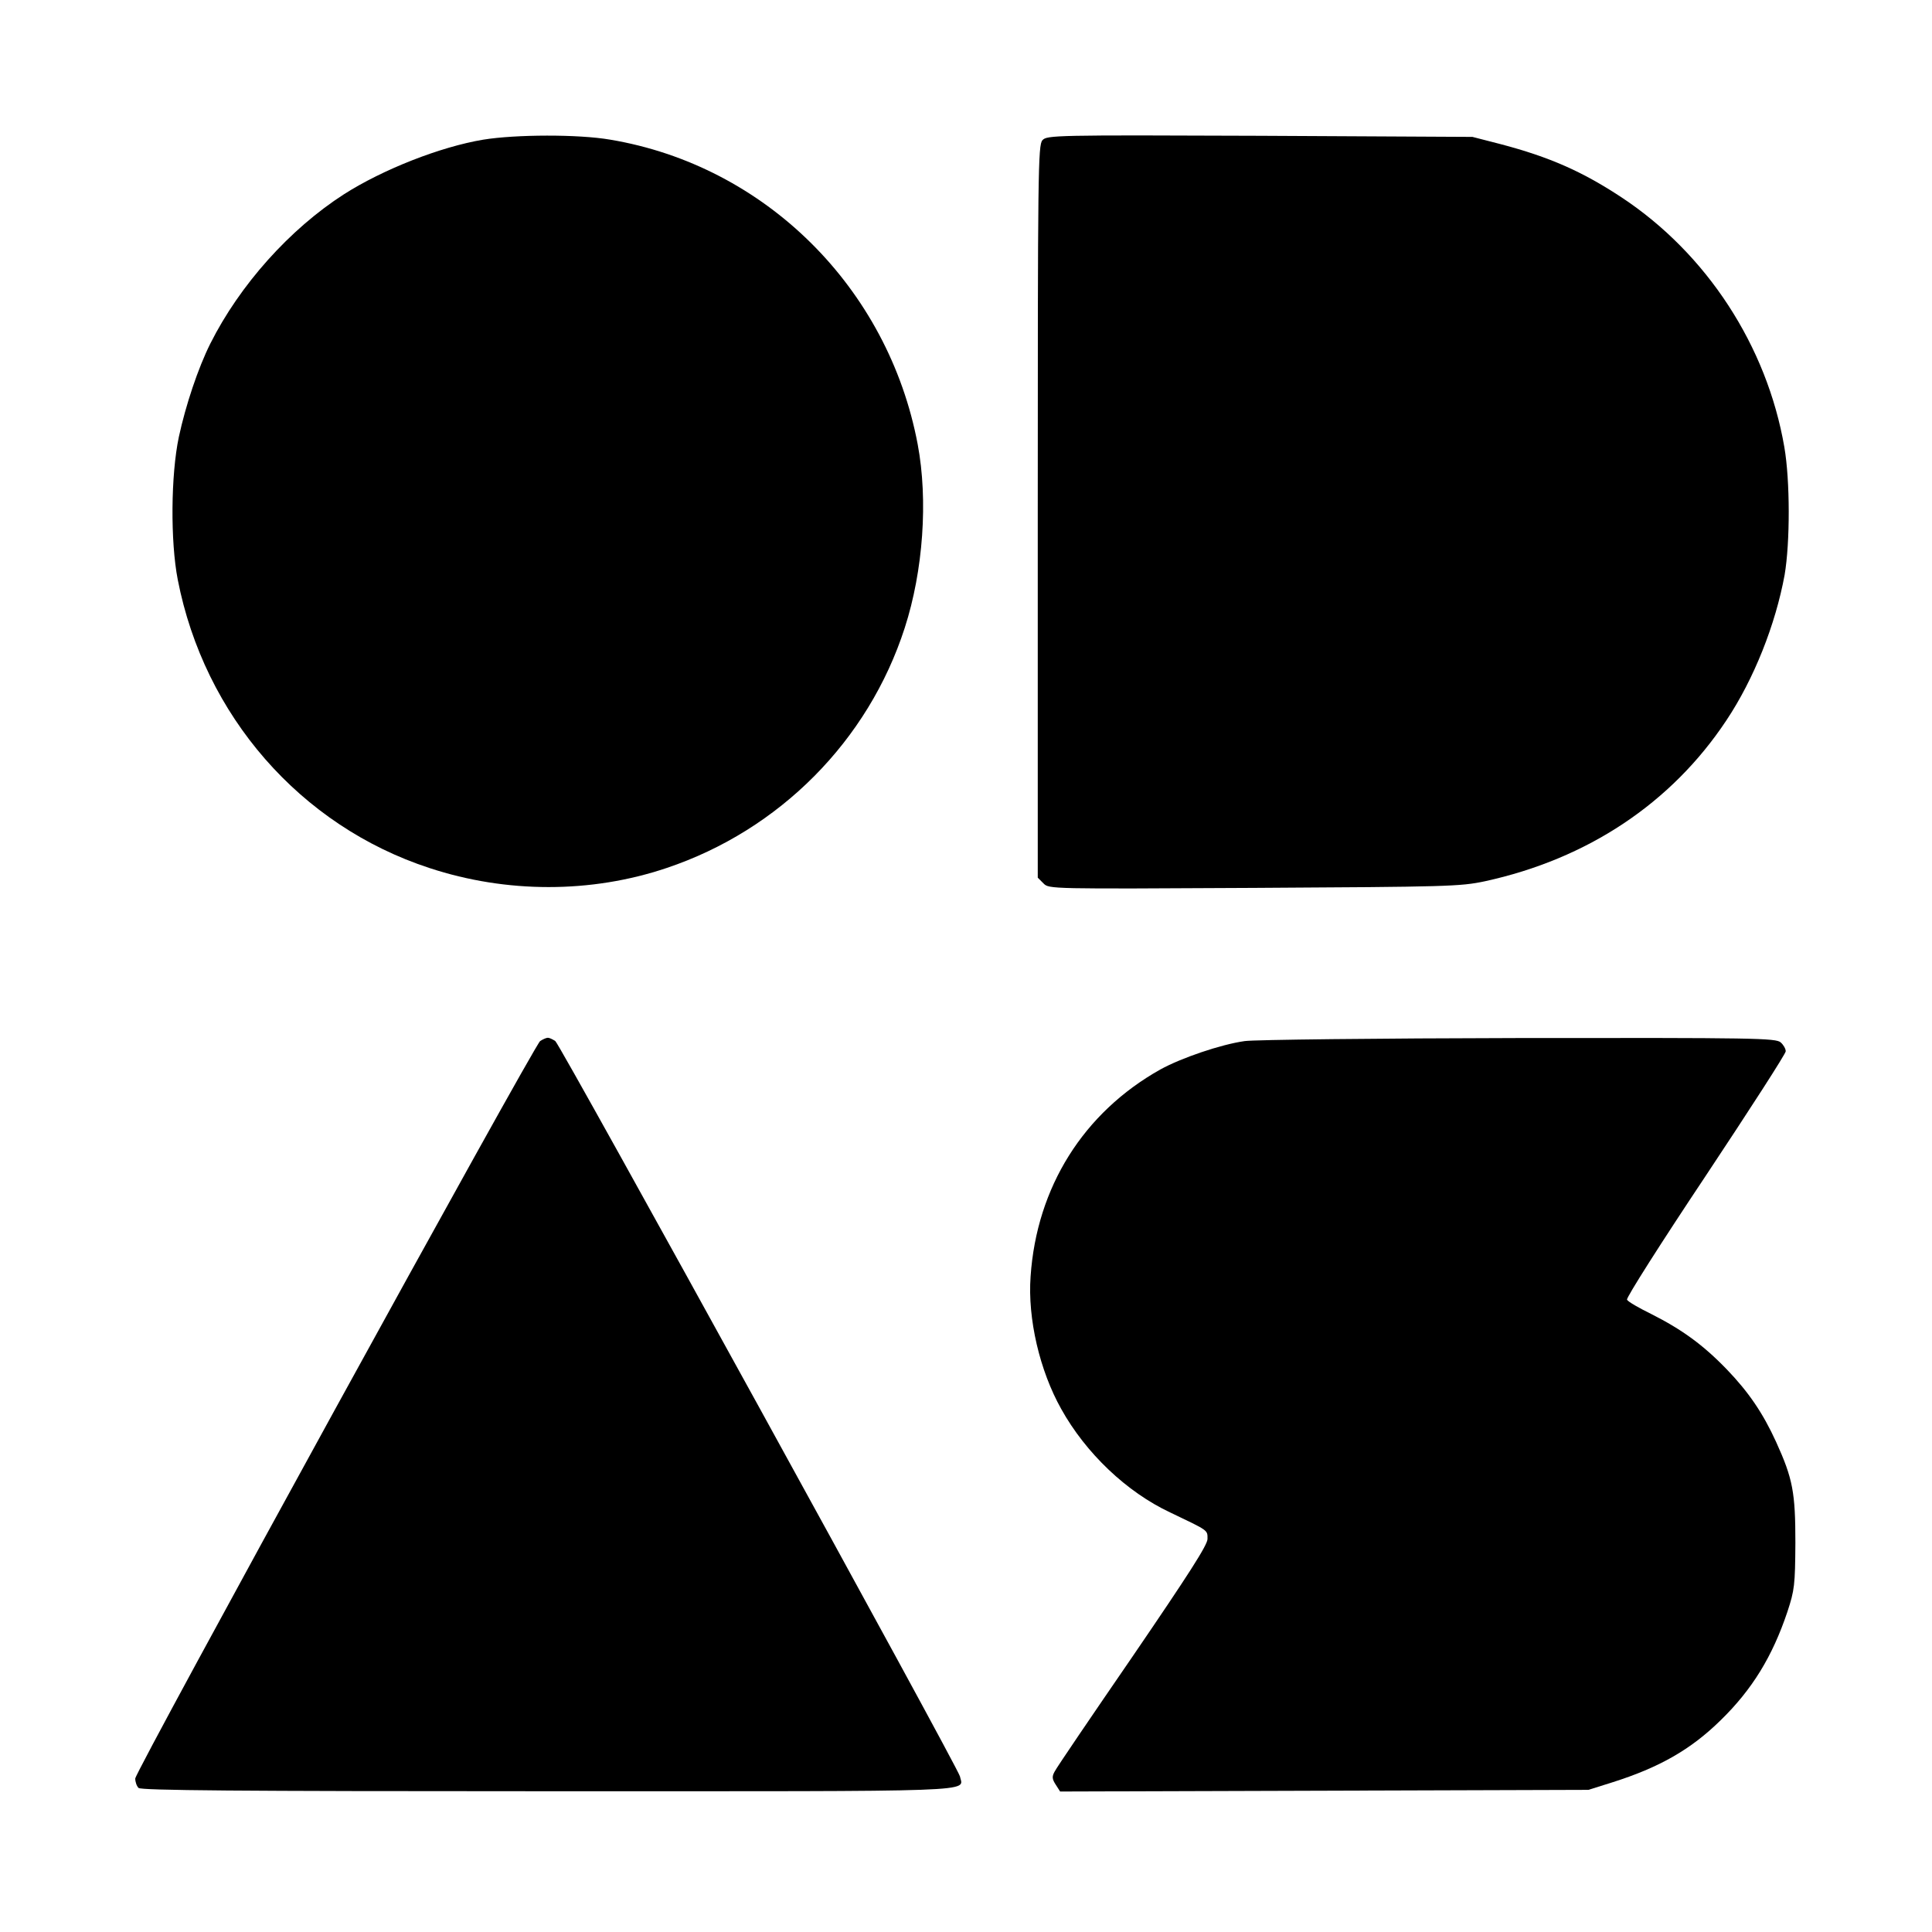
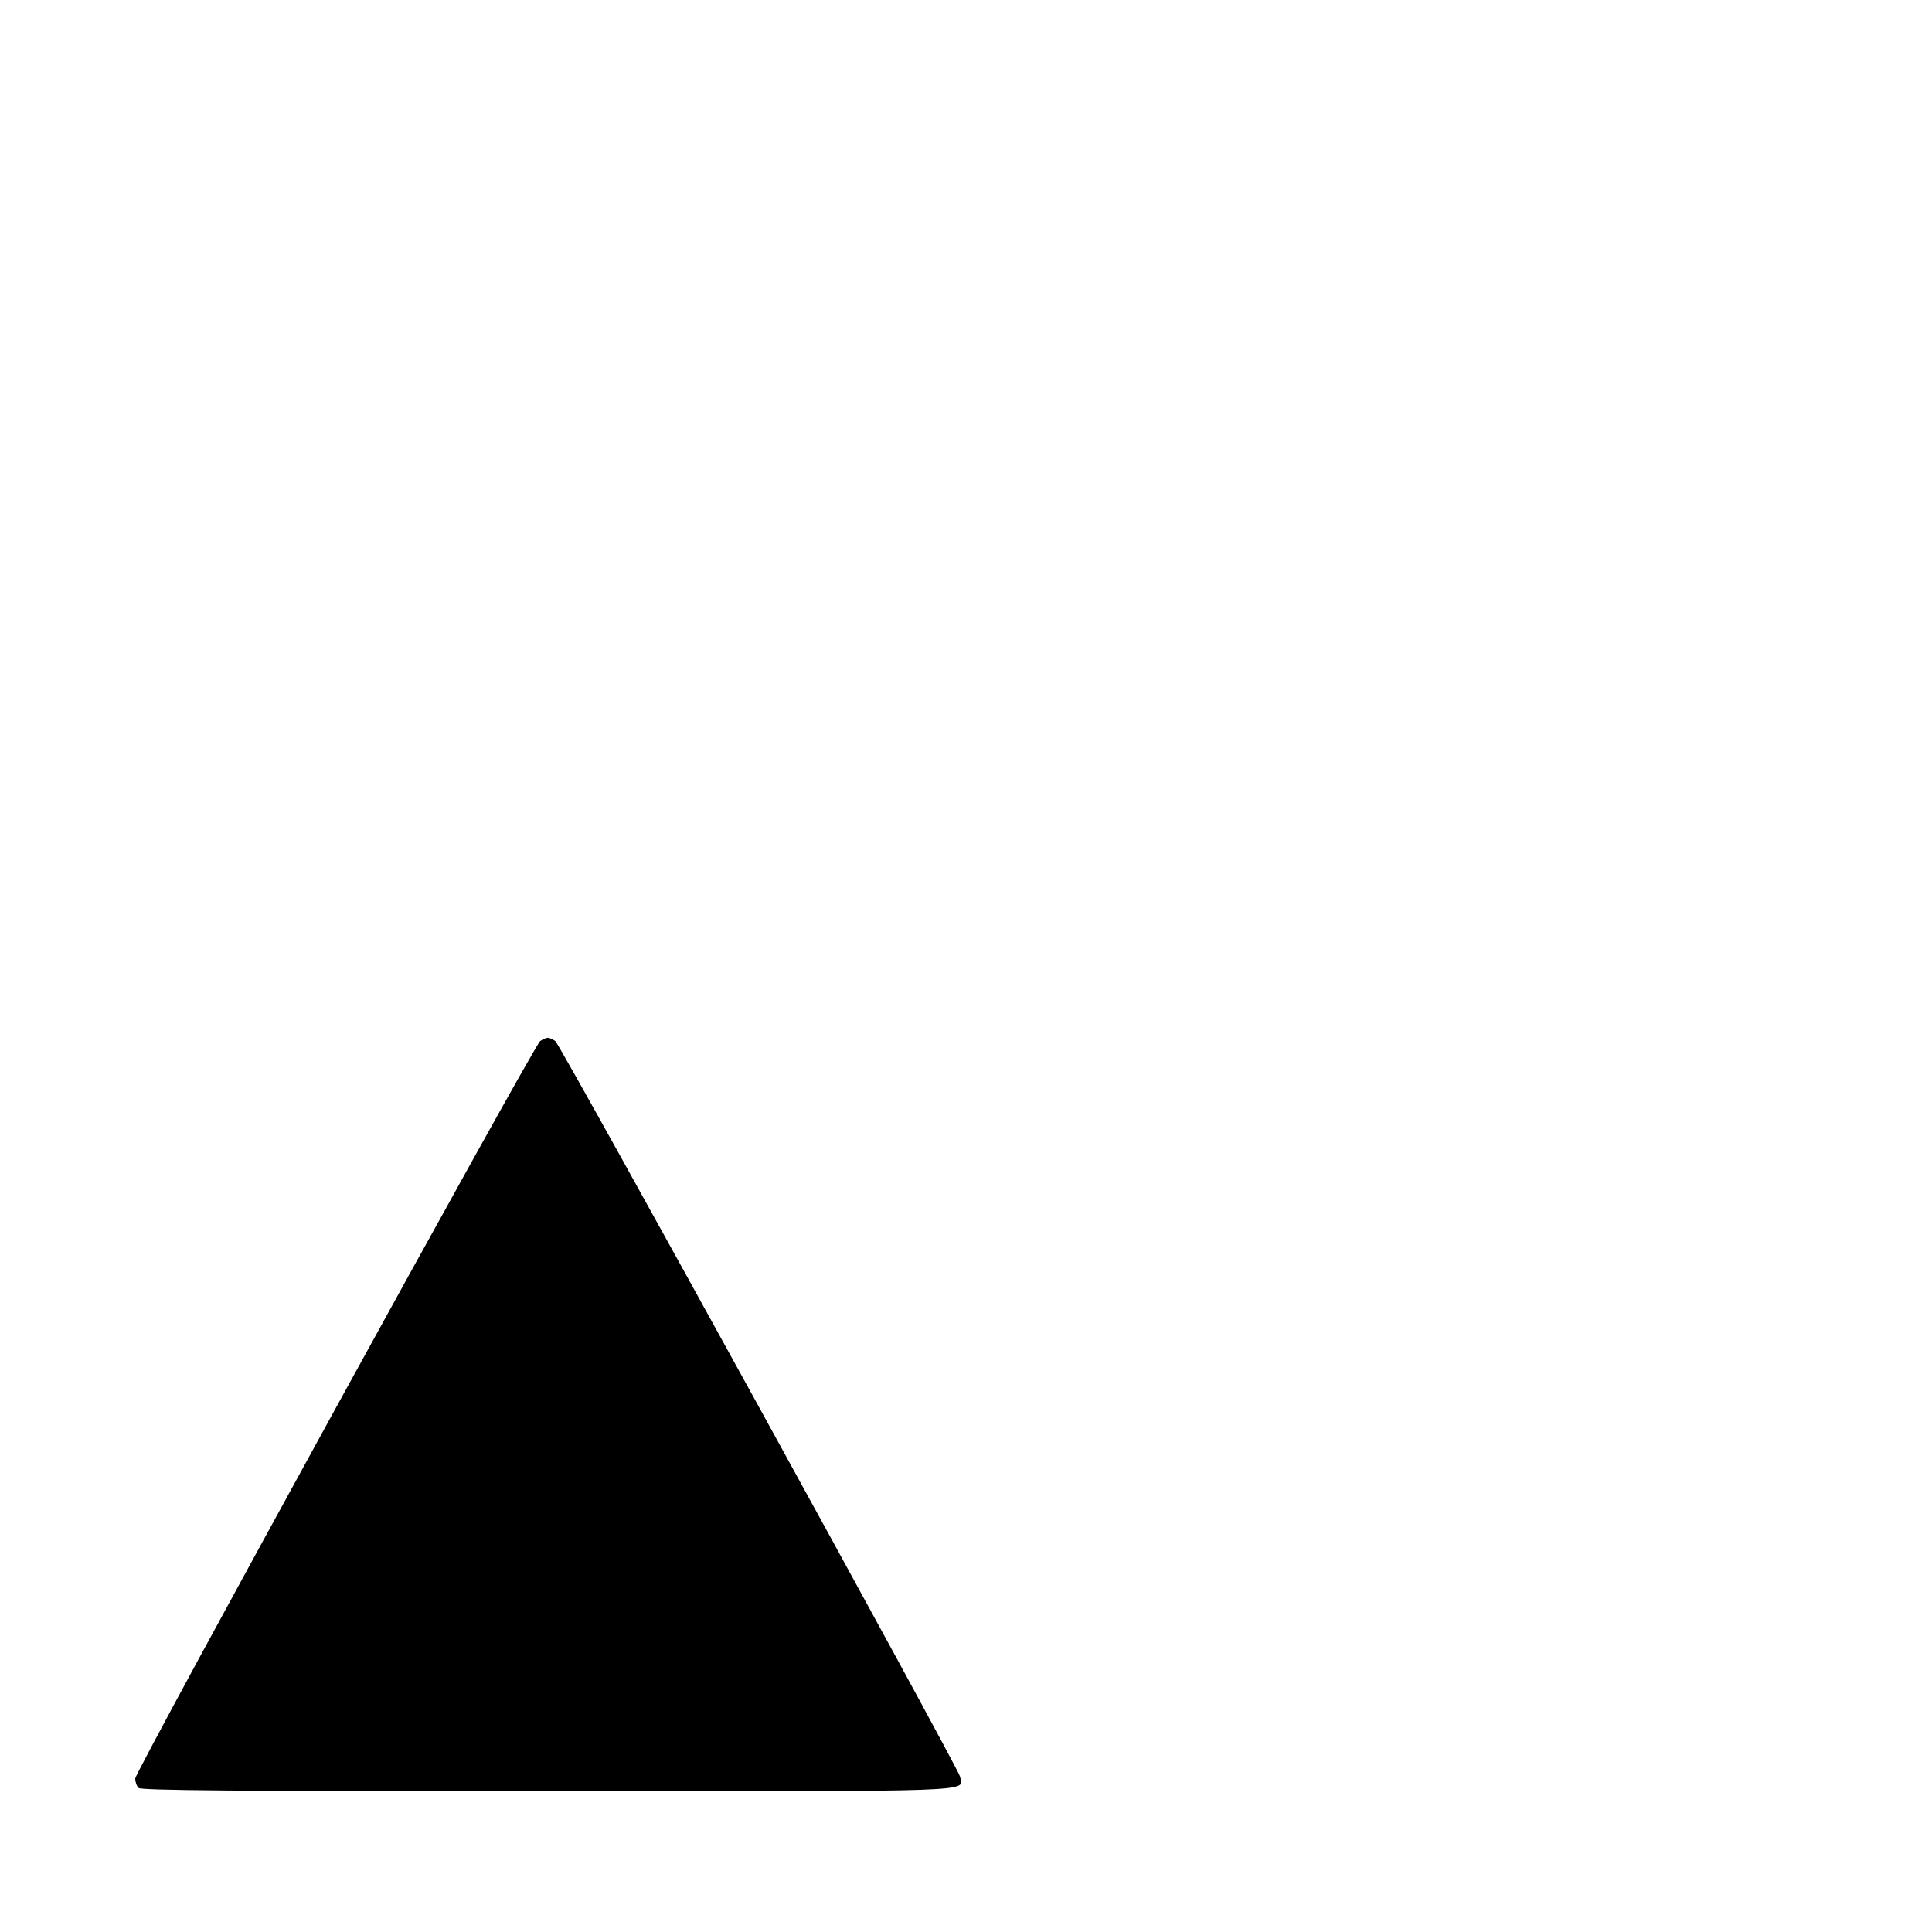
<svg xmlns="http://www.w3.org/2000/svg" version="1.0" width="700pt" height="700pt" viewBox="0 0 700 700" preserveAspectRatio="xMidYMid meet">
  <g transform="translate(0,700) scale(0.1,-0.1)" fill="#000000" stroke="none">
-     <path d="M1751 6494 c-156 -26 -364 -108 -505 -198 -196 -126 -377 -328 -484 -541 -44 -88 -89 -222 -114 -338 -29 -137 -31 -378 -4 -517 96 -493 444 -892 912 -1045 279 -92 586 -92 859 0 409 137 731 461 863 870 67 207 85 463 47 665 -107 568 -553 1010 -1114 1104 -116 20 -343 19 -460 0z" />
-     <path d="M3777 6492 c-16 -17 -17 -112 -17 -1345 l0 -1327 21 -21 c20 -20 23 -20 762 -16 703 4 747 5 837 24 372 81 676 283 875 583 100 150 178 347 211 527 20 118 20 341 -1 463 -63 366 -281 701 -590 905 -141 93 -260 146 -439 193 l-101 26 -771 4 c-742 3 -771 2 -787 -16z" />
    <path d="M1957 3228 c-24 -19 -1467 -2646 -1467 -2672 0 -12 5 -27 12 -34 9 -9 352 -12 1484 -12 1601 0 1503 -4 1492 54 -6 31 -1446 2648 -1466 2664 -9 6 -21 12 -27 12 -6 0 -19 -6 -28 -12z" />
-     <path d="M4510 3228 c-86 -12 -230 -61 -306 -103 -278 -156 -448 -426 -470 -750 -11 -153 33 -341 111 -480 89 -160 237 -301 395 -375 140 -67 135 -63 135 -96 0 -22 -69 -129 -271 -425 -149 -217 -277 -405 -283 -418 -10 -18 -9 -27 4 -47 l16 -25 957 3 957 3 86 27 c171 54 285 119 393 225 115 112 188 232 242 393 26 79 28 97 29 250 0 182 -9 232 -70 366 -47 103 -99 180 -179 263 -85 88 -162 144 -273 200 -45 22 -85 45 -88 52 -4 6 124 207 284 447 160 241 291 444 291 453 0 9 -8 23 -18 32 -17 16 -96 17 -948 16 -511 -1 -958 -6 -994 -11z" />
  </g>
</svg>